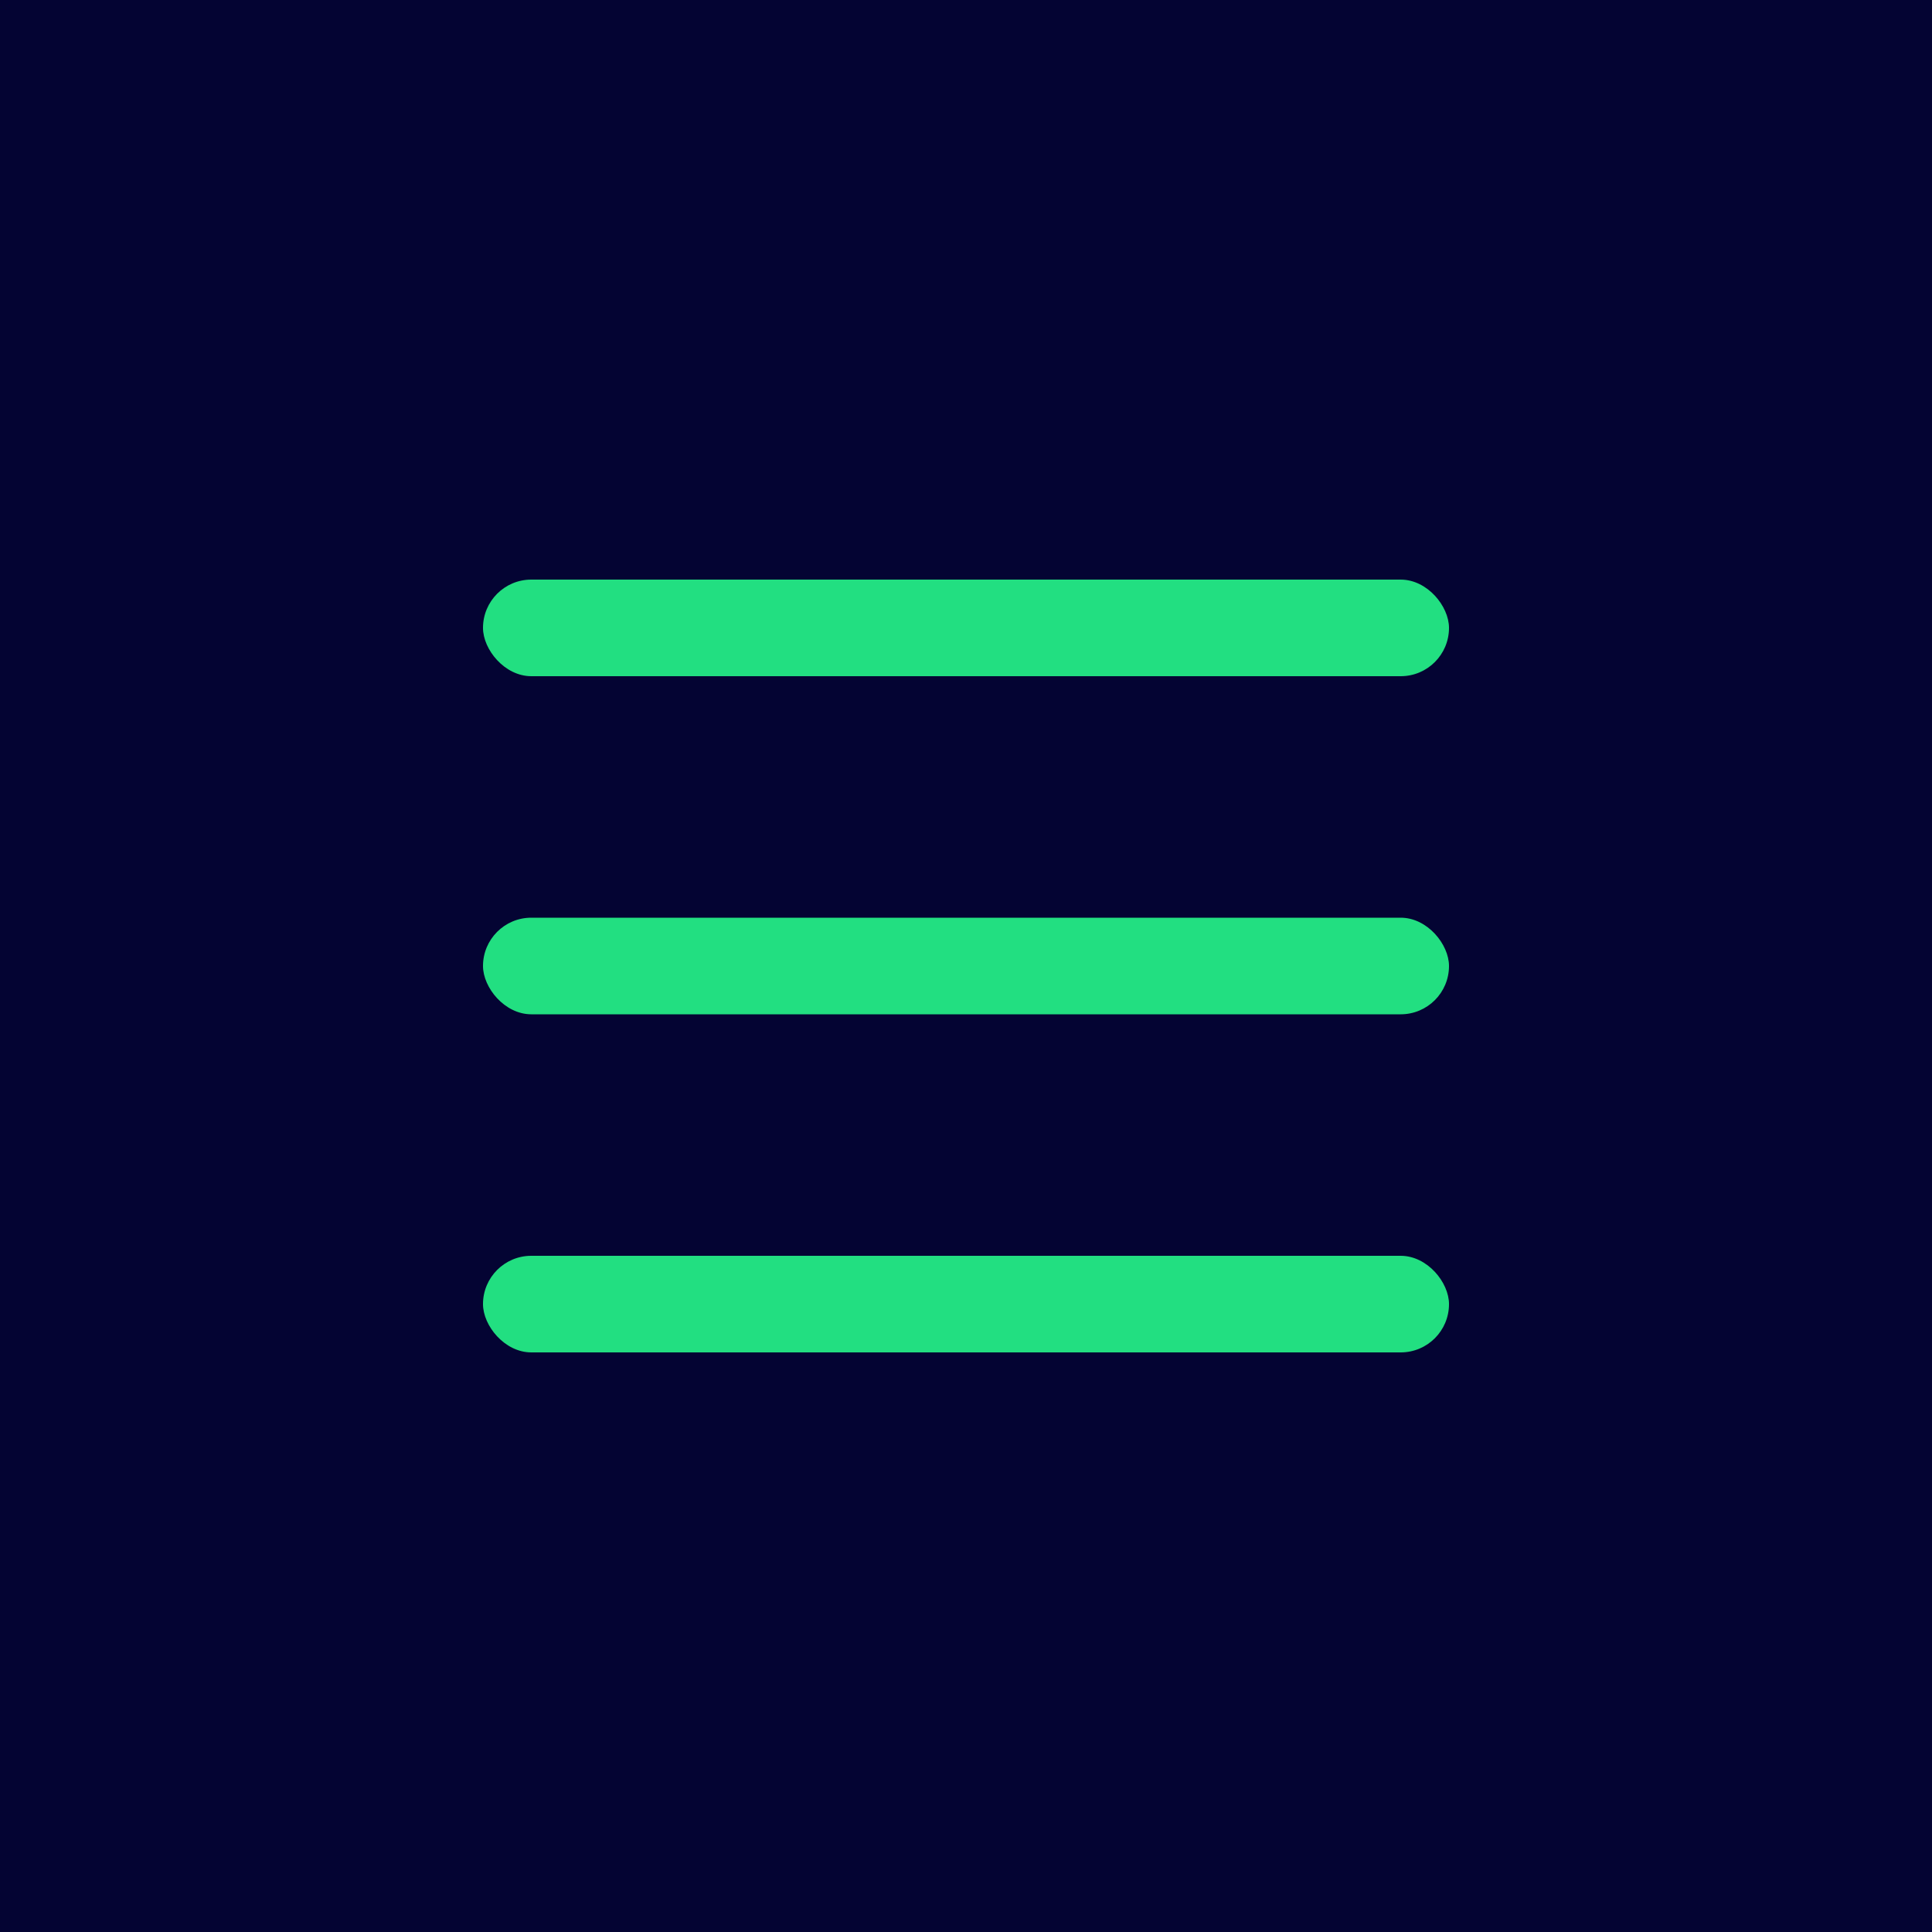
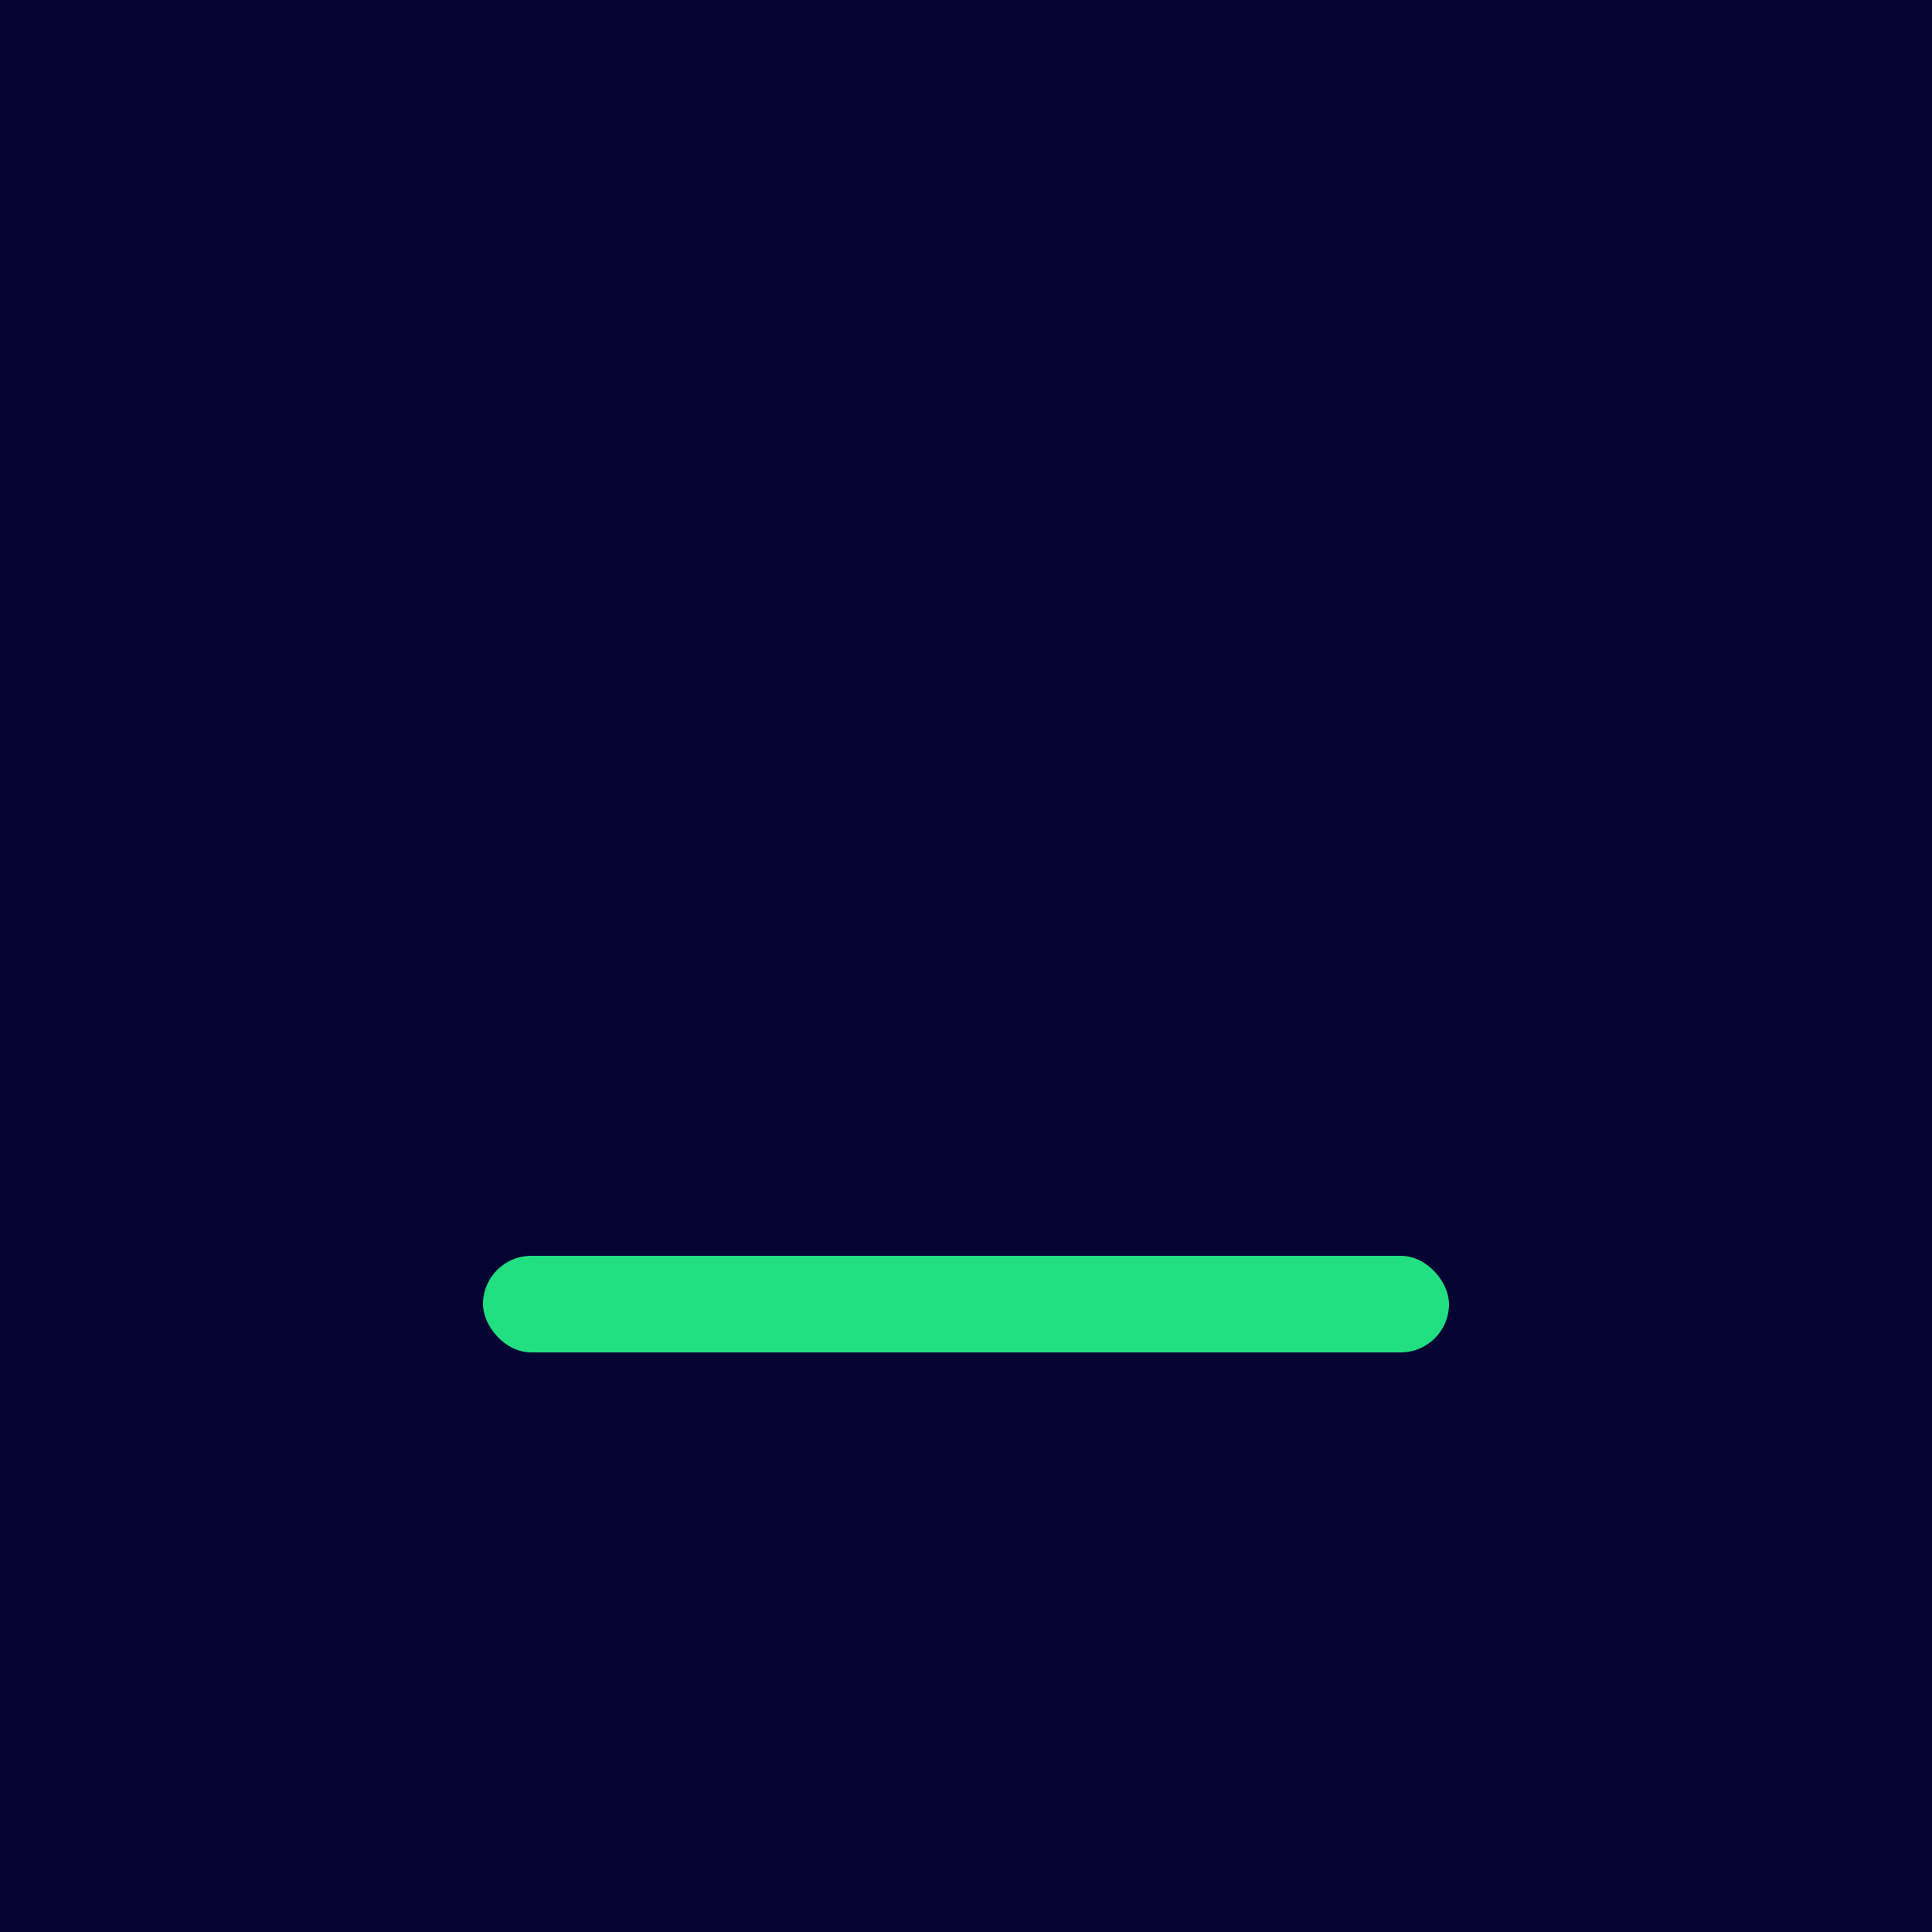
<svg xmlns="http://www.w3.org/2000/svg" width="40" height="40" viewBox="0 0 40 40" fill="none">
  <rect width="40" height="40" fill="#040433" />
-   <rect x="10" y="12" width="20" height="2" rx="1" fill="#22DF81" />
-   <rect x="10" y="19" width="20" height="2" rx="1" fill="#22DF81" />
  <rect x="10" y="26" width="20" height="2" rx="1" fill="#22DF81" />
</svg>